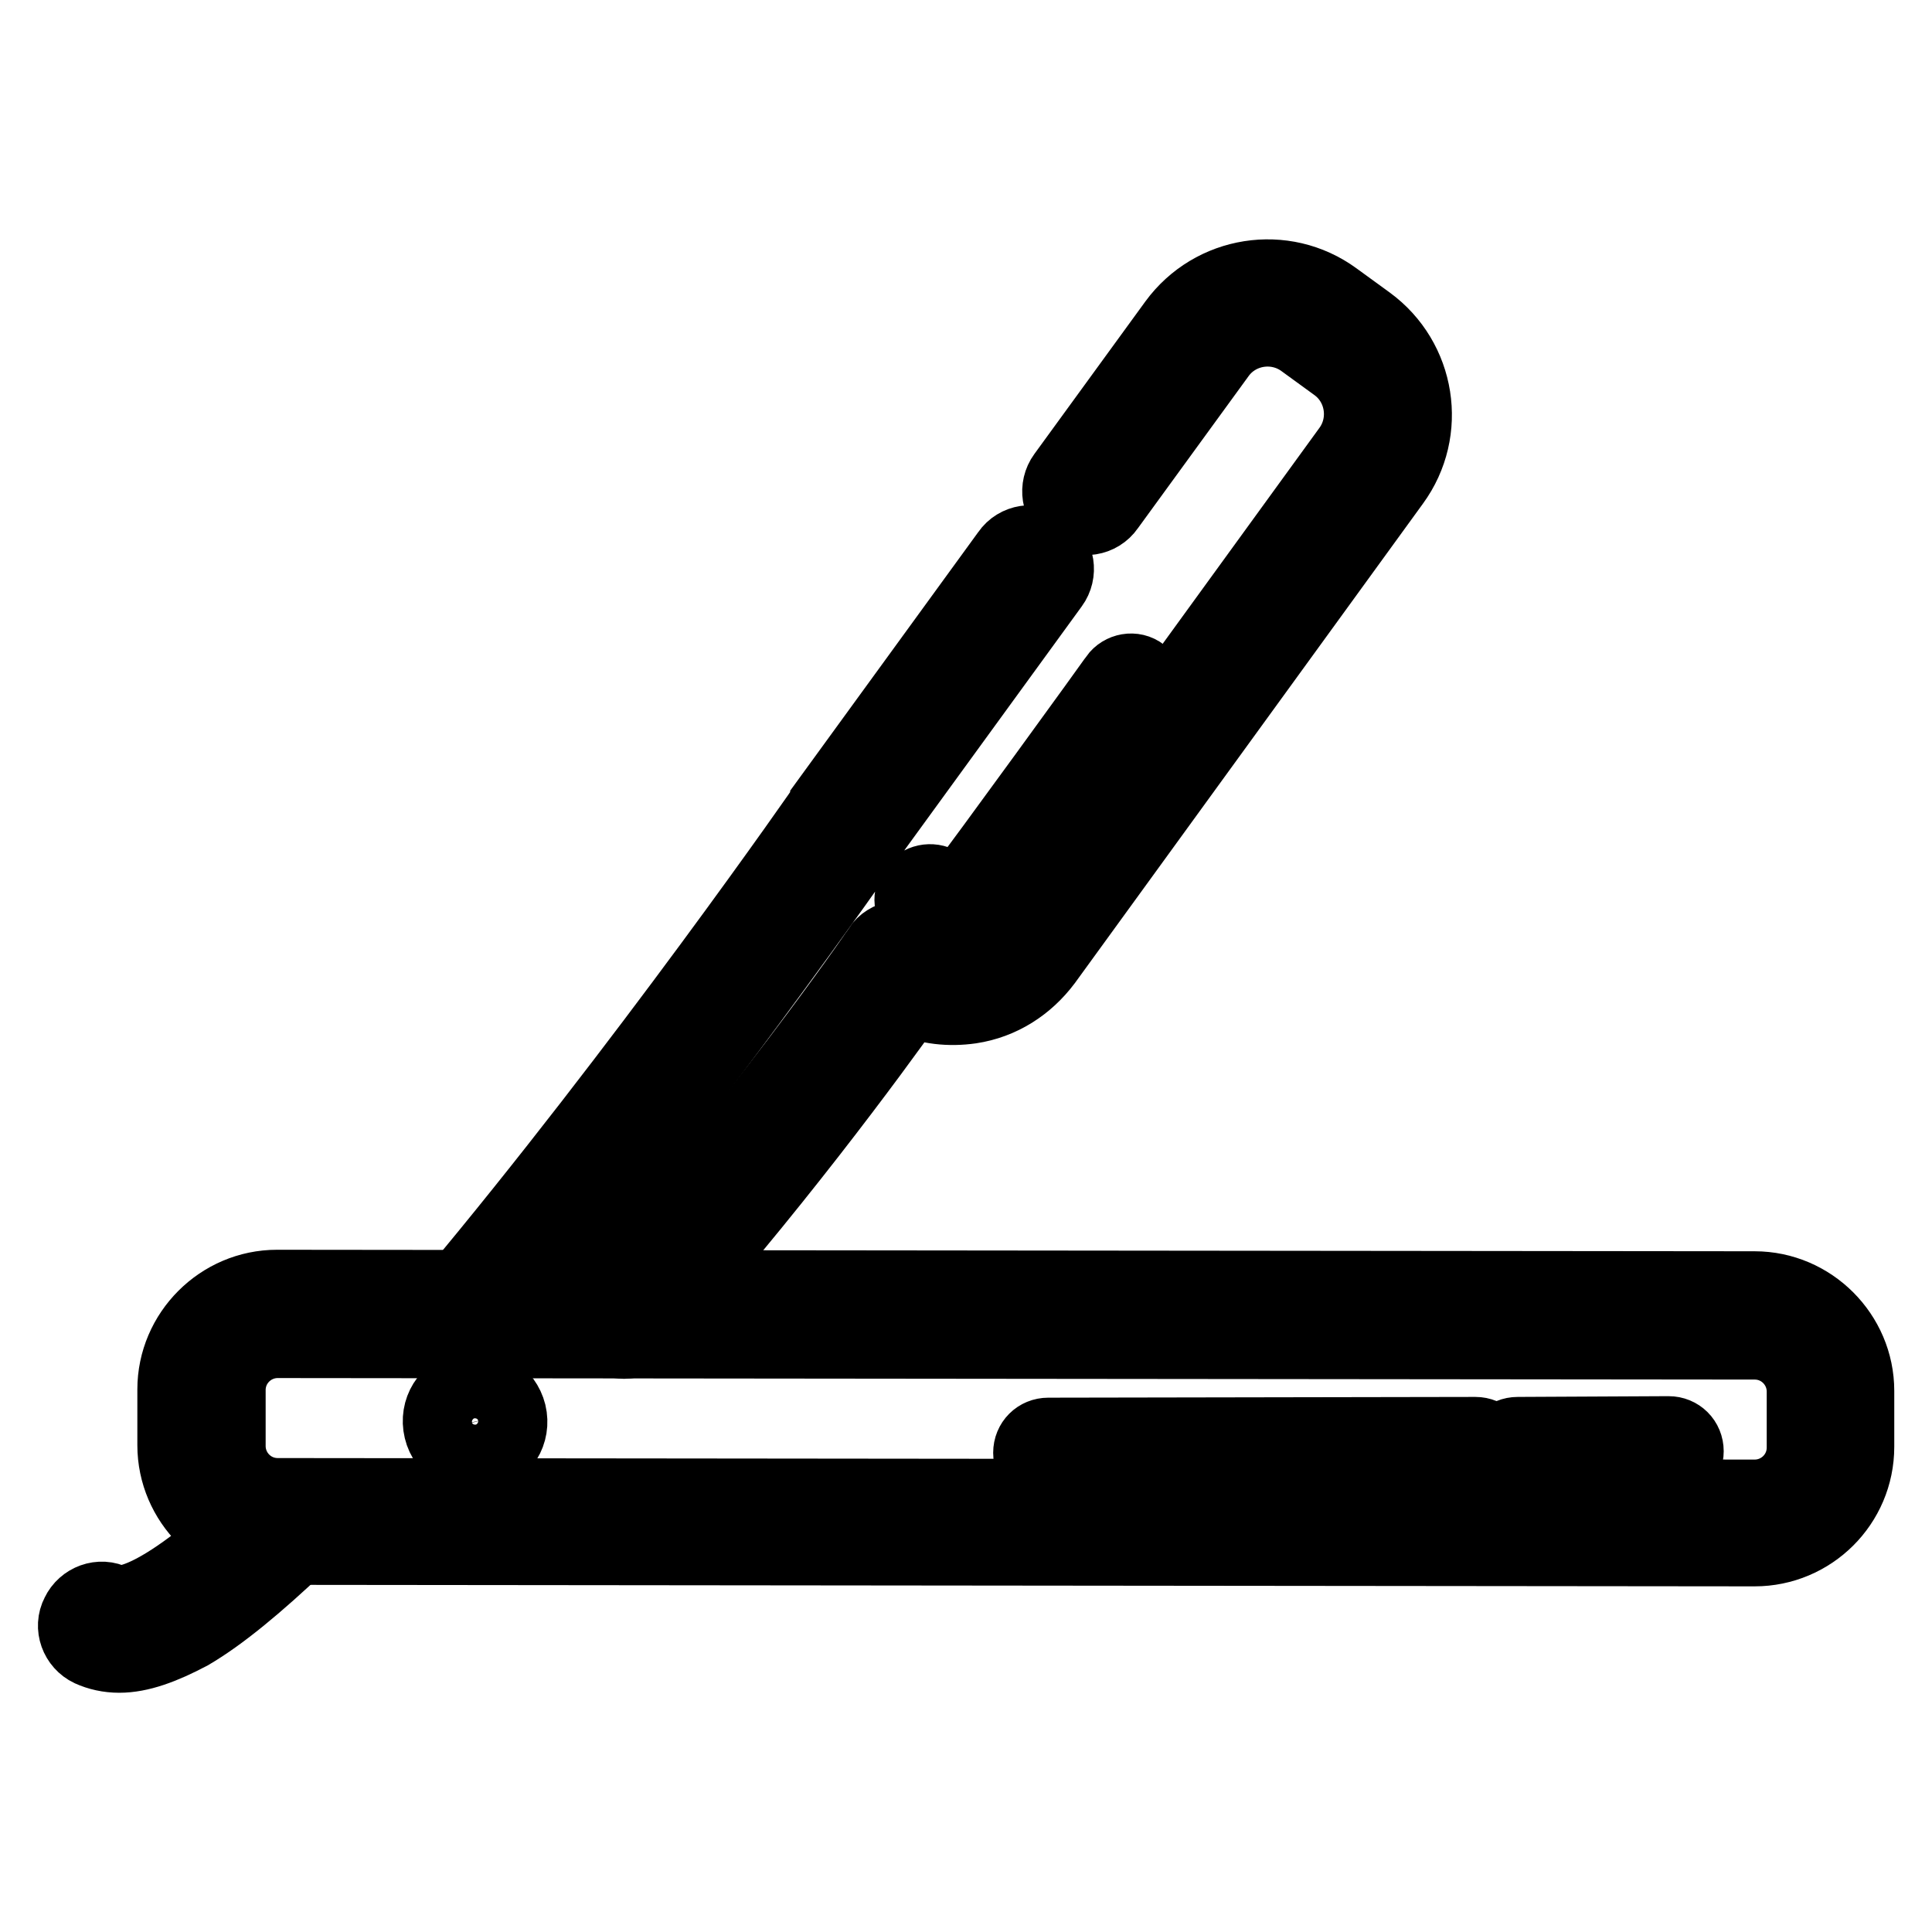
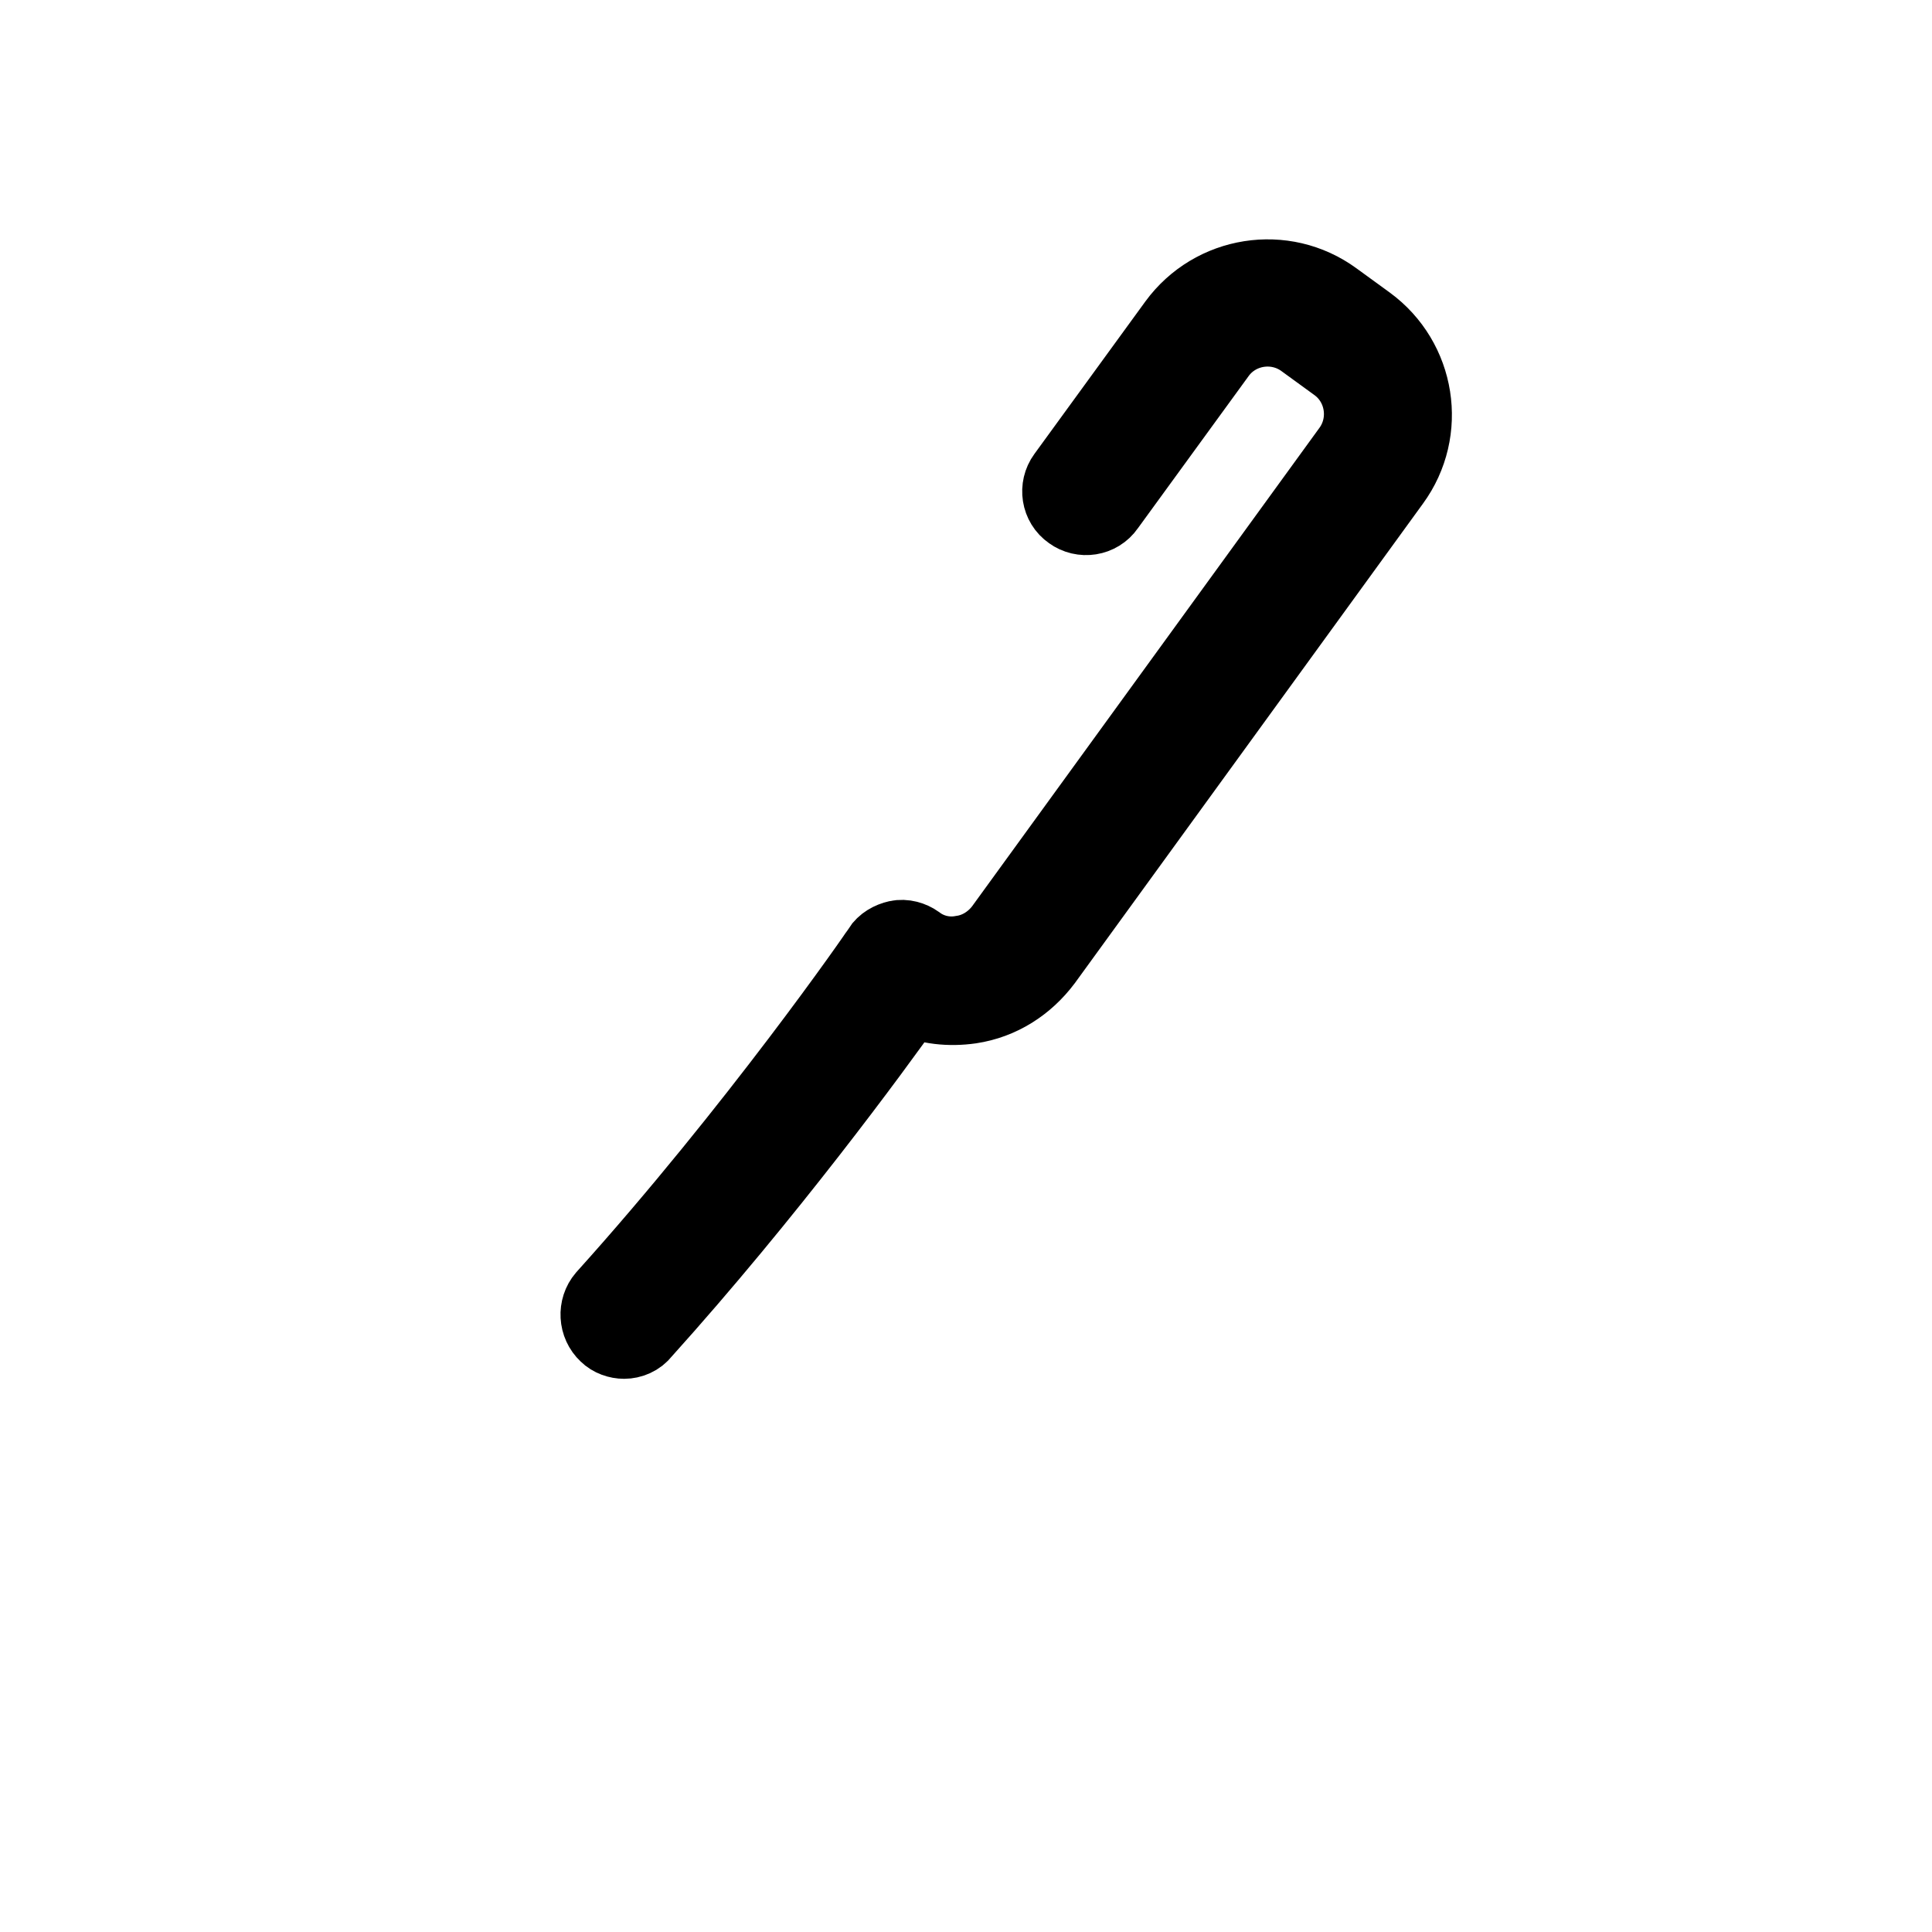
<svg xmlns="http://www.w3.org/2000/svg" version="1.1" x="0px" y="0px" viewBox="0 0 256 256" enable-background="new 0 0 256 256" xml:space="preserve">
  <g>
-     <path stroke-width="10" fill-opacity="0" stroke="#000000" d="M232.5,205.2L232.5,205.2l-195.8-0.2c-7.4,0-13.5-6.1-13.5-13.5l0-7.4c0-7.4,6.1-13.5,13.5-13.5l195.8,0.2 c7.4,0,13.5,6.1,13.5,13.5l0,7.4C246,199.2,239.9,205.2,232.5,205.2L232.5,205.2z M36.8,177.6c-3.6,0-6.6,2.9-6.6,6.6l0,7.4 c0,3.6,2.9,6.6,6.6,6.6l195.7,0.2l0,3.5v-3.5c3.6,0,6.6-2.9,6.6-6.6l0-7.4c0-3.6-2.9-6.6-6.6-6.6L36.8,177.6L36.8,177.6z" />
    <path stroke-width="10" fill-opacity="0" stroke="#000000" d="M82.7,177.7c-0.8,0-1.7-0.3-2.3-0.9c-1.4-1.3-1.5-3.5-0.3-4.9c20-22.2,36.4-45.8,36.5-46.1 c0.5-0.8,1.4-1.3,2.3-1.5c0.9-0.2,1.9,0.1,2.6,0.6c1.7,1.3,3.9,1.8,6,1.4c2.1-0.3,4-1.5,5.3-3.2l46.1-63.5 c2.6-3.6,1.8-8.7-1.8-11.3l-4.4-3.2c-3.6-2.6-8.7-1.8-11.3,1.8l-14.7,20.2c-1.1,1.6-3.3,1.9-4.8,0.8c-1.6-1.1-1.9-3.3-0.8-4.8 l14.7-20.2c4.9-6.7,14.3-8.2,21-3.3l4.4,3.2c6.7,4.9,8.2,14.3,3.3,21l-46.1,63.5c-2.4,3.2-5.8,5.4-9.8,6c-2.8,0.4-5.6,0.1-8.1-1 c-4.8,6.8-18.9,26-35.3,44.2C84.6,177.3,83.6,177.7,82.7,177.7L82.7,177.7z" />
-     <path stroke-width="10" fill-opacity="0" stroke="#000000" d="M62.5,177.7c-0.8,0-1.6-0.3-2.2-0.8c-1.5-1.2-1.7-3.4-0.4-4.9c25.2-30.1,49.6-65.1,49.8-65.5c0,0,0,0,0-0.1 l24-33c1.1-1.6,3.3-1.9,4.8-0.8c1.6,1.1,1.9,3.3,0.8,4.8l-24,33c-0.9,1.3-25.1,36-50.2,65.9C64.5,177.2,63.6,177.7,62.5,177.7z  M15.8,219.3c-1.4,0-2.7-0.3-3.8-0.8c-1.7-0.8-2.5-2.9-1.6-4.6c0.8-1.7,2.9-2.5,4.6-1.6c0.4,0.2,4.8,1.7,19.8-12.7 c1.4-1.3,3.6-1.3,4.9,0.1c1.3,1.4,1.3,3.6-0.1,4.9c-5.6,5.3-10.4,9.3-14.5,11.7C21.5,218.2,18.5,219.3,15.8,219.3z M67.4,187.3 c0.6,2.5-0.9,4.9-3.4,5.5c-2.4,0.6-4.9-0.9-5.5-3.4c-0.6-2.5,0.9-4.9,3.4-5.5C64.4,183.3,66.8,184.9,67.4,187.3z M138.9,194.8 c-1.3,0-2.3-1-2.3-2.3c0-1.3,1-2.3,2.3-2.3l56.6-0.1h0c1.3,0,2.3,1,2.3,2.3c0,1.3-1,2.3-2.3,2.3L138.9,194.8L138.9,194.8z  M201.1,194.7c-1.3,0-2.3-1-2.3-2.3c0-1.3,1-2.3,2.3-2.3l20-0.1h0c1.3,0,2.3,1,2.3,2.3c0,1.3-1,2.3-2.3,2.3L201.1,194.7 L201.1,194.7z M126.6,123.3c-2.8,0-4.9-2.4-5.2-2.6c-0.8-1-0.7-2.4,0.3-3.3c1-0.8,2.4-0.7,3.3,0.2c0.4,0.4,1.2,1,1.7,1 c0.2,0,0.5-0.3,0.7-0.5c2.6-3.3,20.5-28,20.6-28.2c0.7-1,2.2-1.3,3.2-0.5c1,0.7,1.3,2.2,0.5,3.2c-0.7,1-18.1,25-20.8,28.4 C129.5,122.9,127.9,123.3,126.6,123.3C126.7,123.3,126.7,123.3,126.6,123.3z" />
  </g>
</svg>